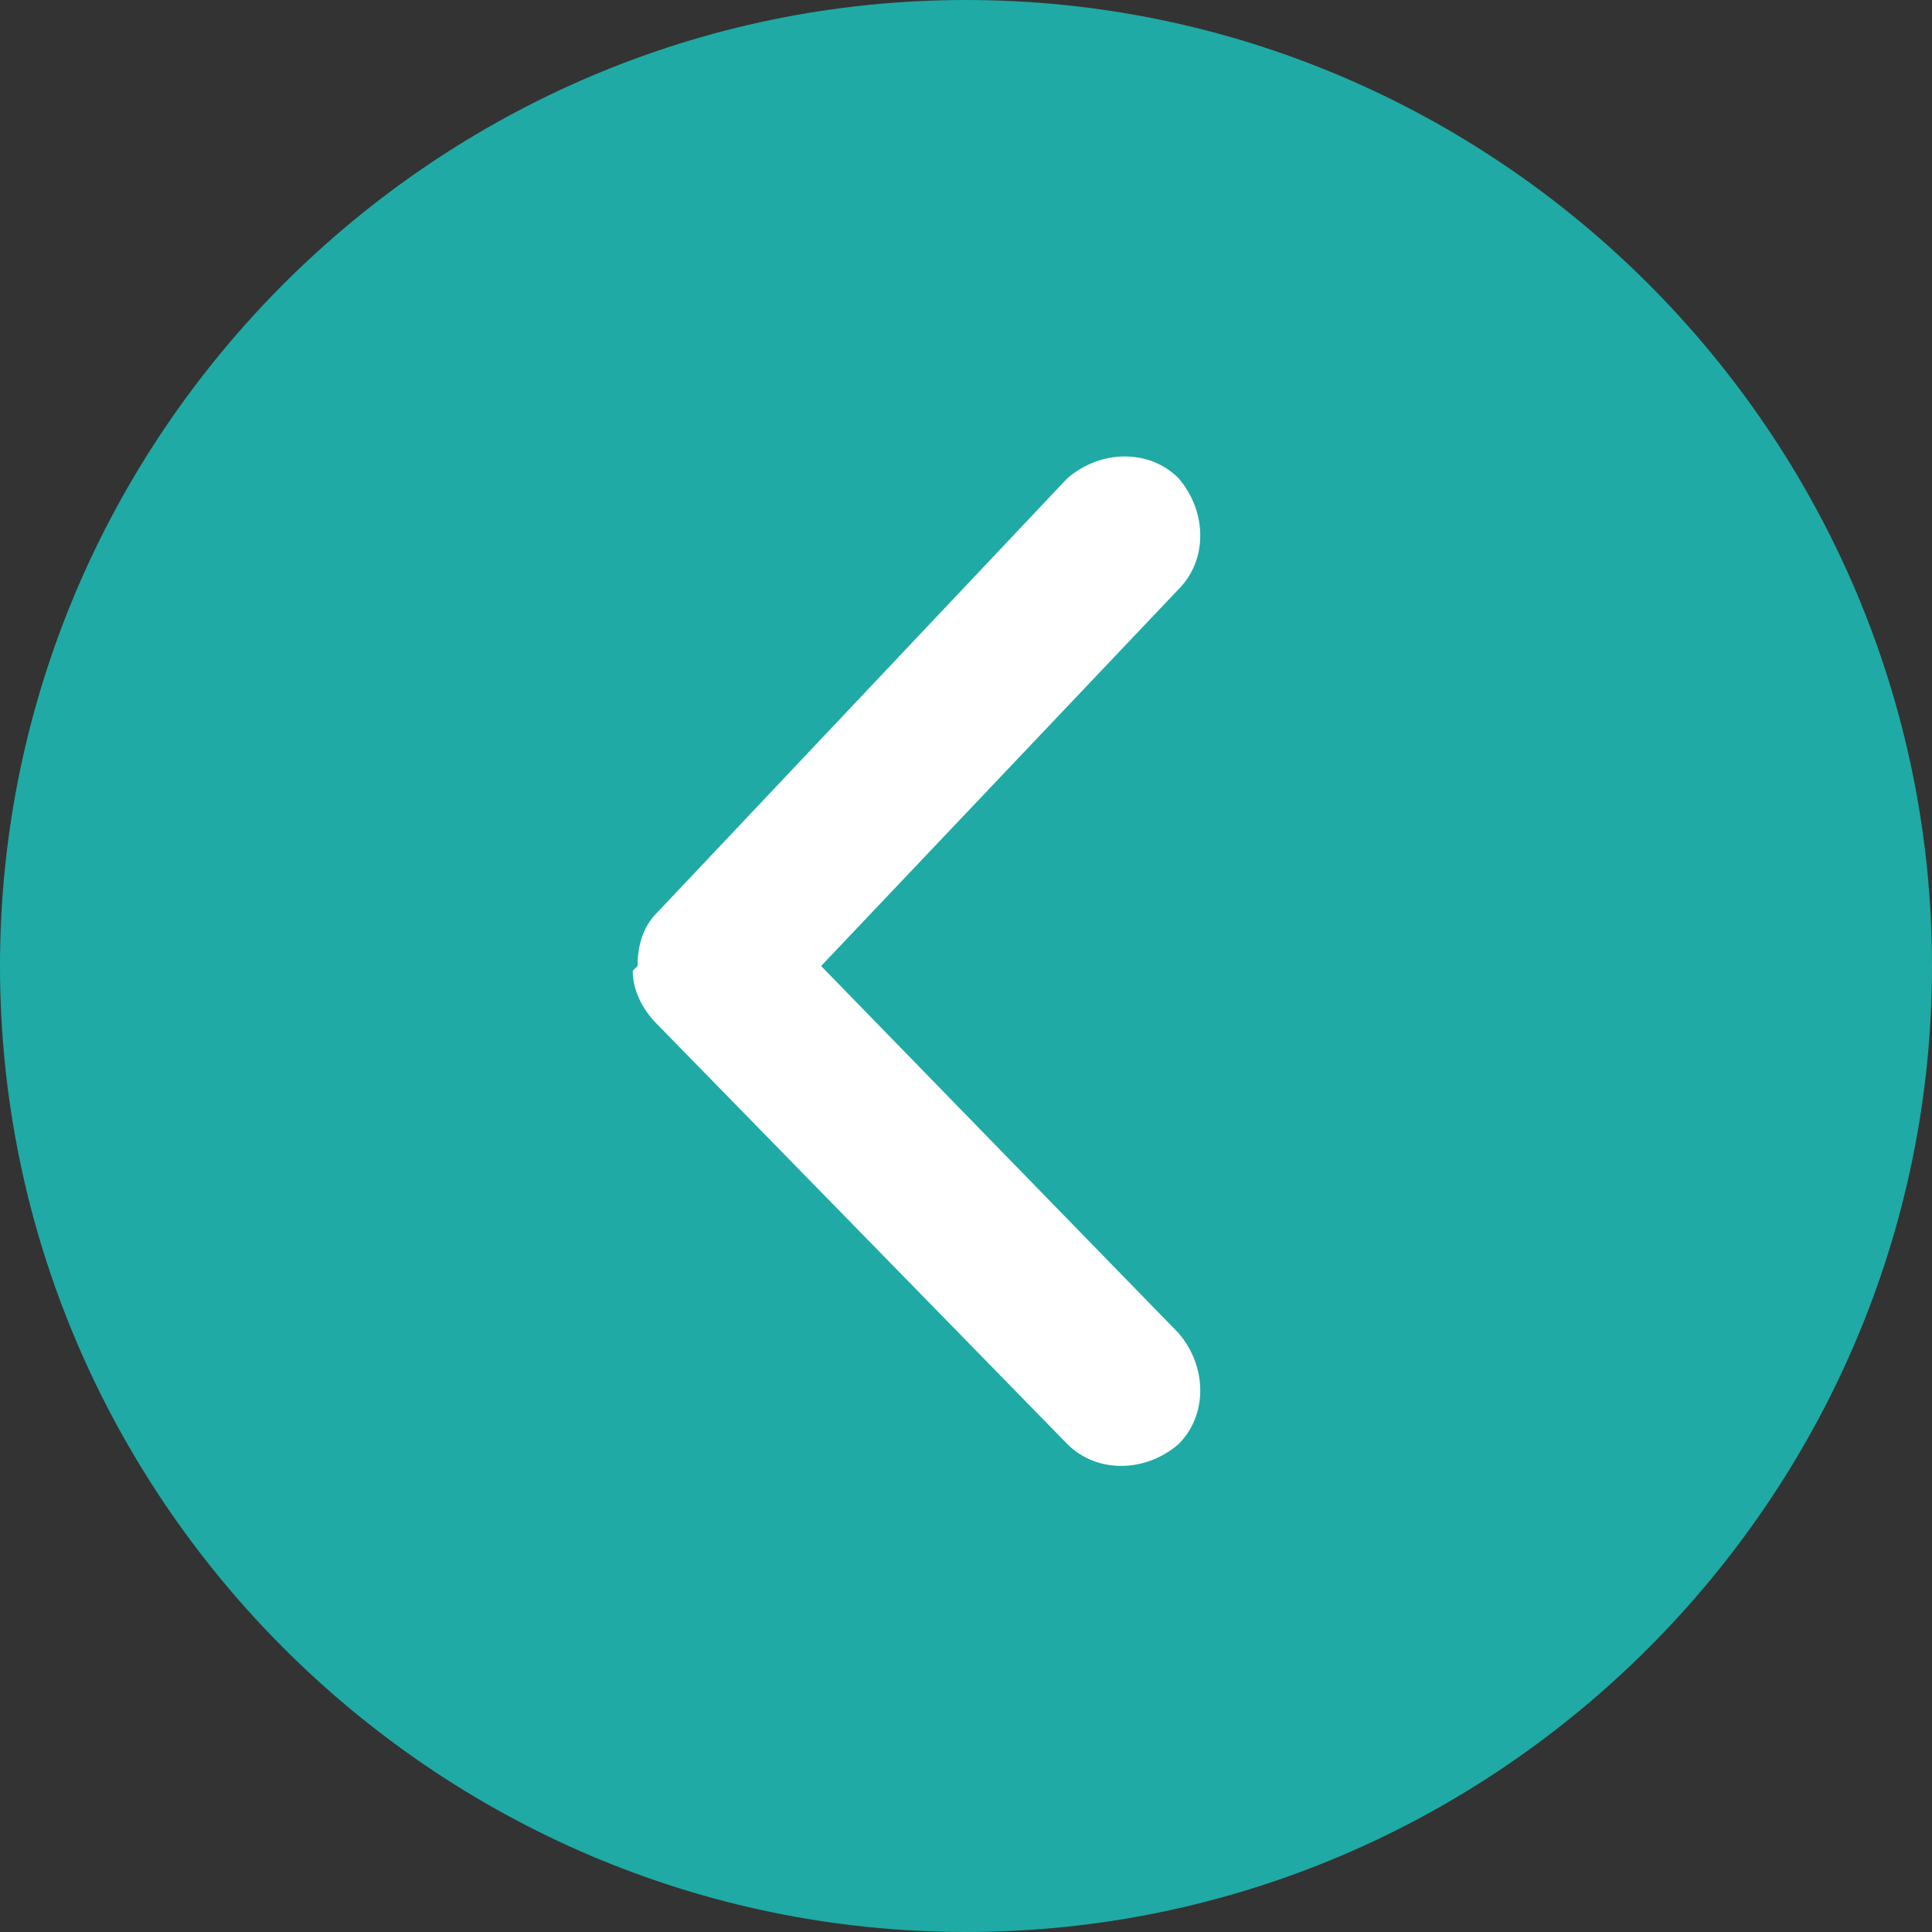
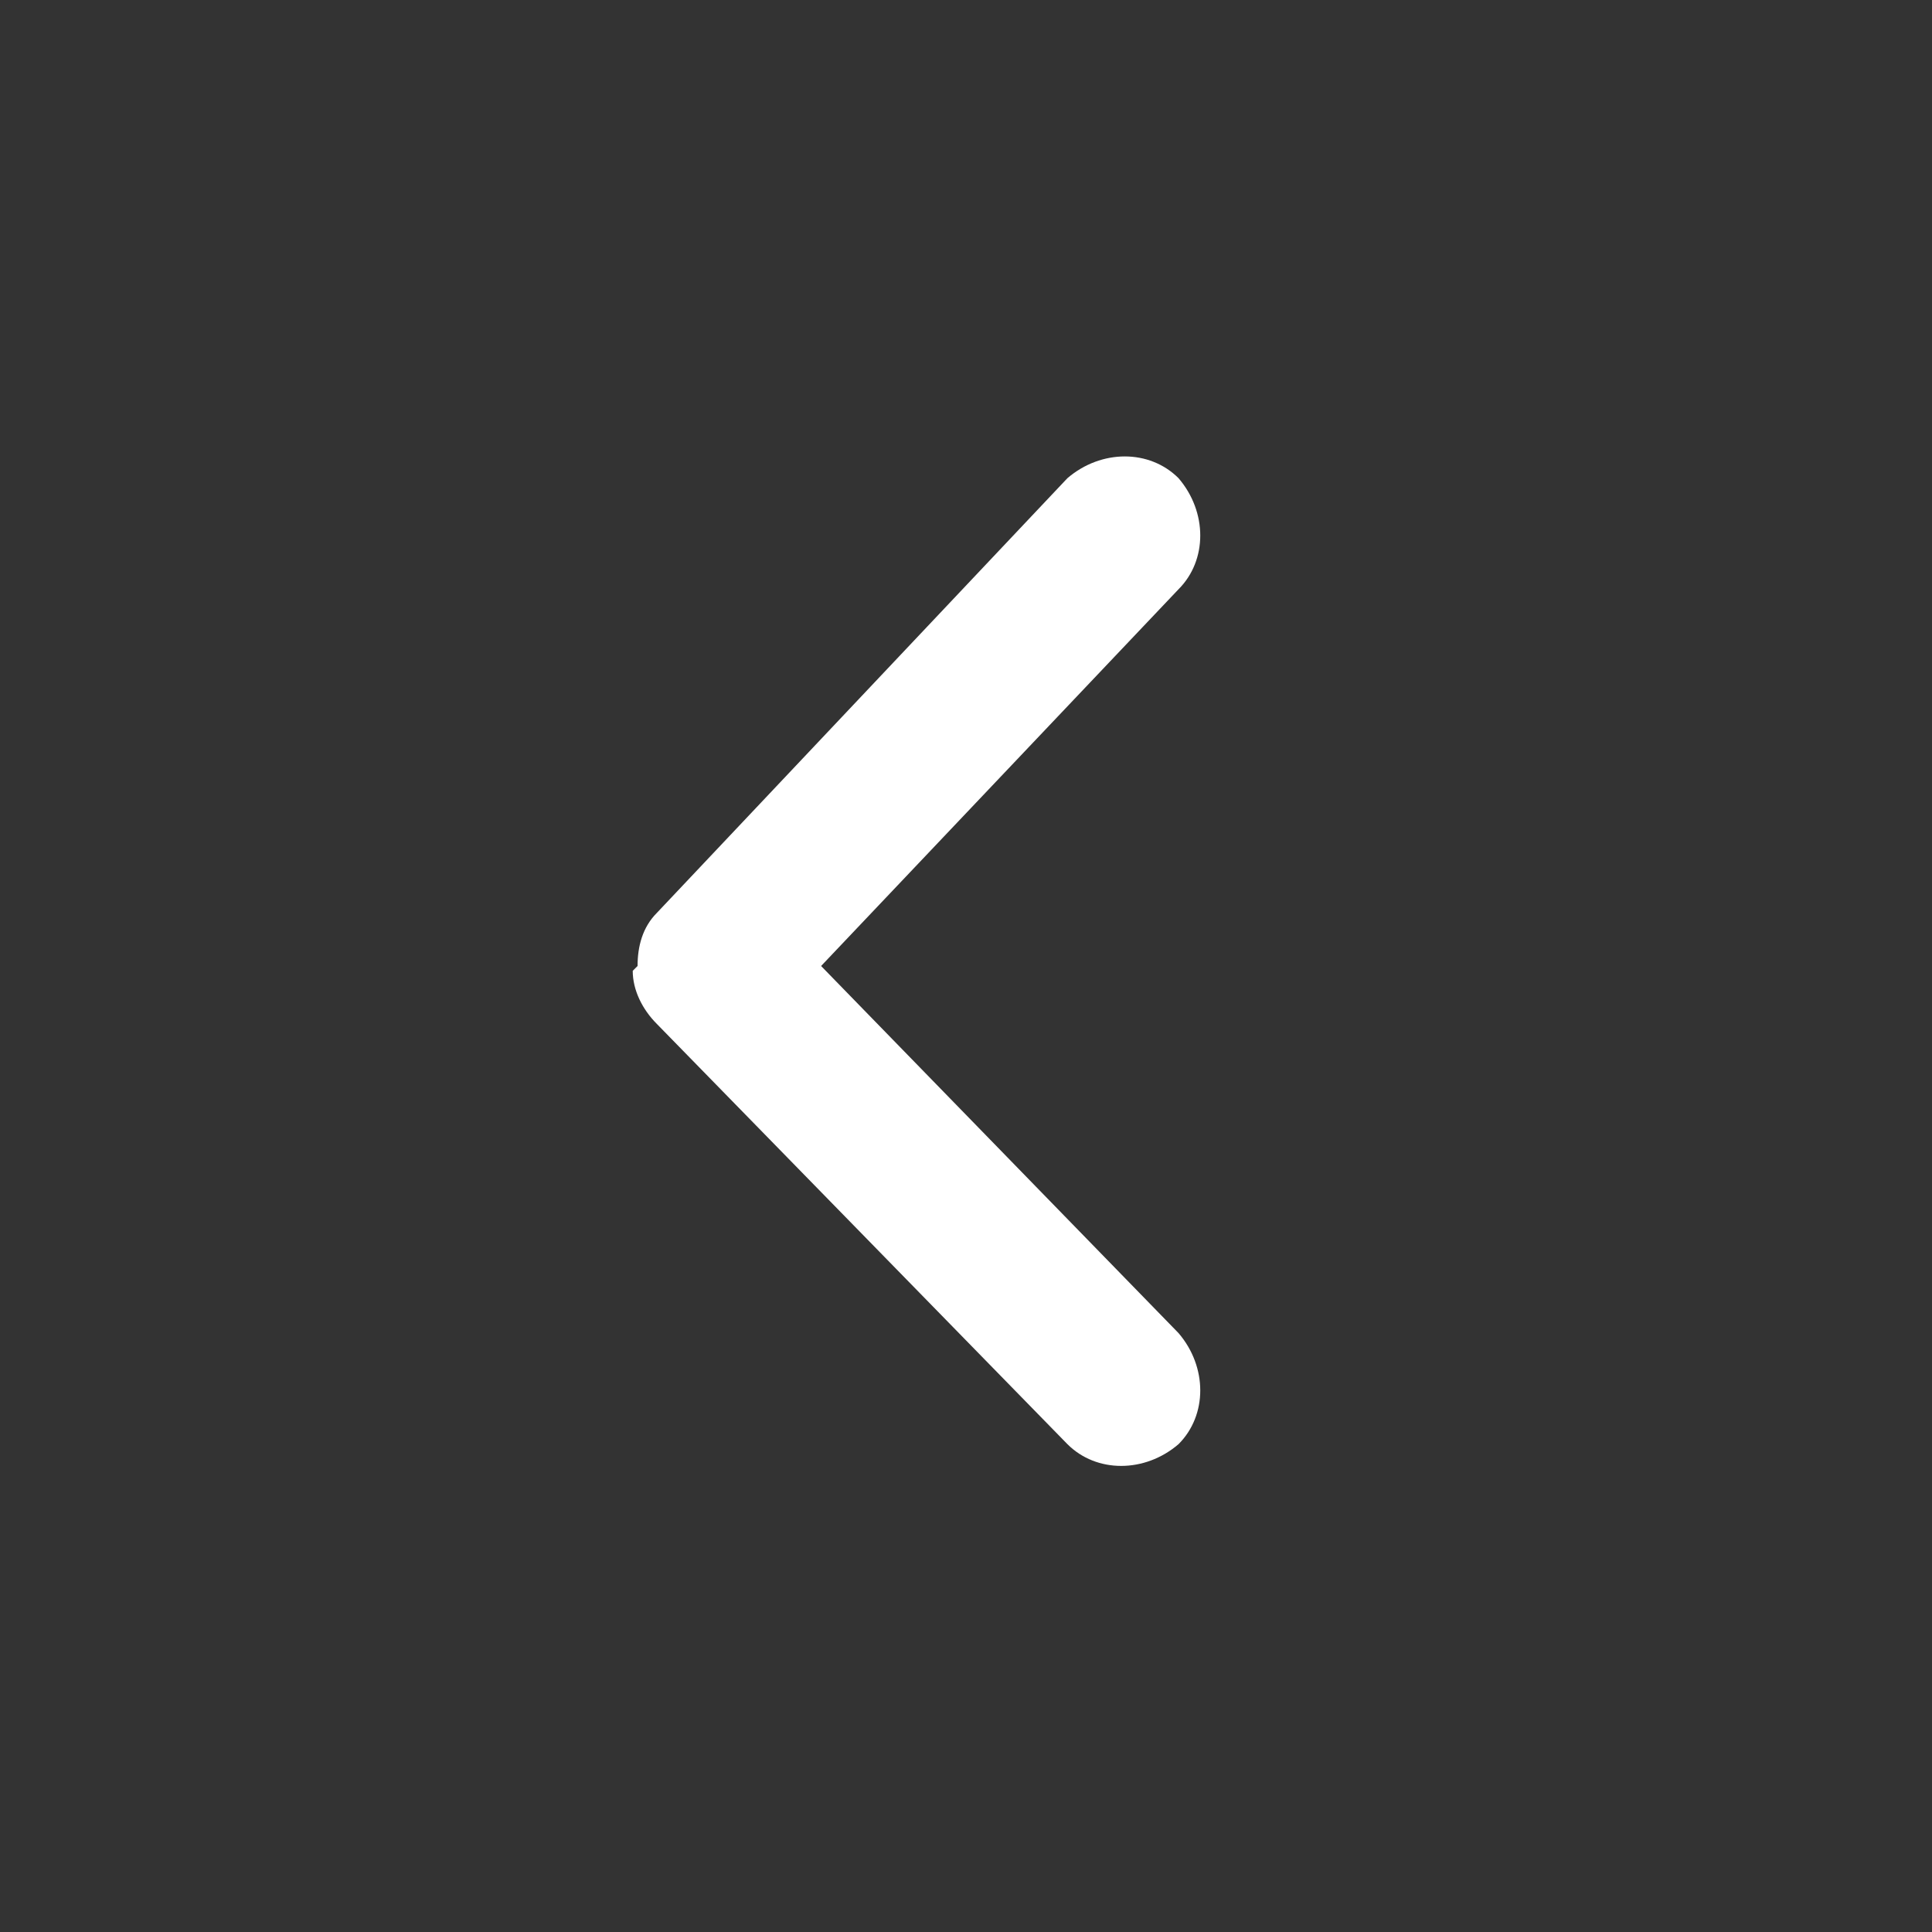
<svg xmlns="http://www.w3.org/2000/svg" id="Capa_1" data-name="Capa 1" version="1.1" viewBox="0 0 40 40">
  <rect x="0" y="0" width="40" height="40" fill="#333333" stroke="none" />
  <defs>
    <style>
      .cls-1 {
        clip-path: url(#clippath);
      }

      .cls-2 {
        fill: none;
      }

      .cls-2, .cls-3, .cls-4 {
        stroke-width: 0px;
      }

      .cls-3 {
        fill: #fff;
      }

      .cls-4 {
        fill: #1faaa5;
      }
    </style>
    <clipPath id="clippath">
      <rect class="cls-2" width="40" height="40" />
    </clipPath>
  </defs>
  <g class="cls-1">
    <g>
-       <path class="cls-4" d="M20,40c11,0,20-9,20-20S31,0,20,0,0,9,0,20s9,20,20,20" />
      <path class="cls-3" d="M13.1,20.1c0,.4.2.8.5,1.1l8.5,8.7c.6.6,1.6.6,2.3,0,.6-.6.6-1.6,0-2.3l-7.4-7.6,7.4-7.8c.6-.6.6-1.6,0-2.3-.6-.6-1.6-.6-2.3,0l-8.5,9c-.3.3-.4.7-.4,1.1" />
    </g>
  </g>
</svg>